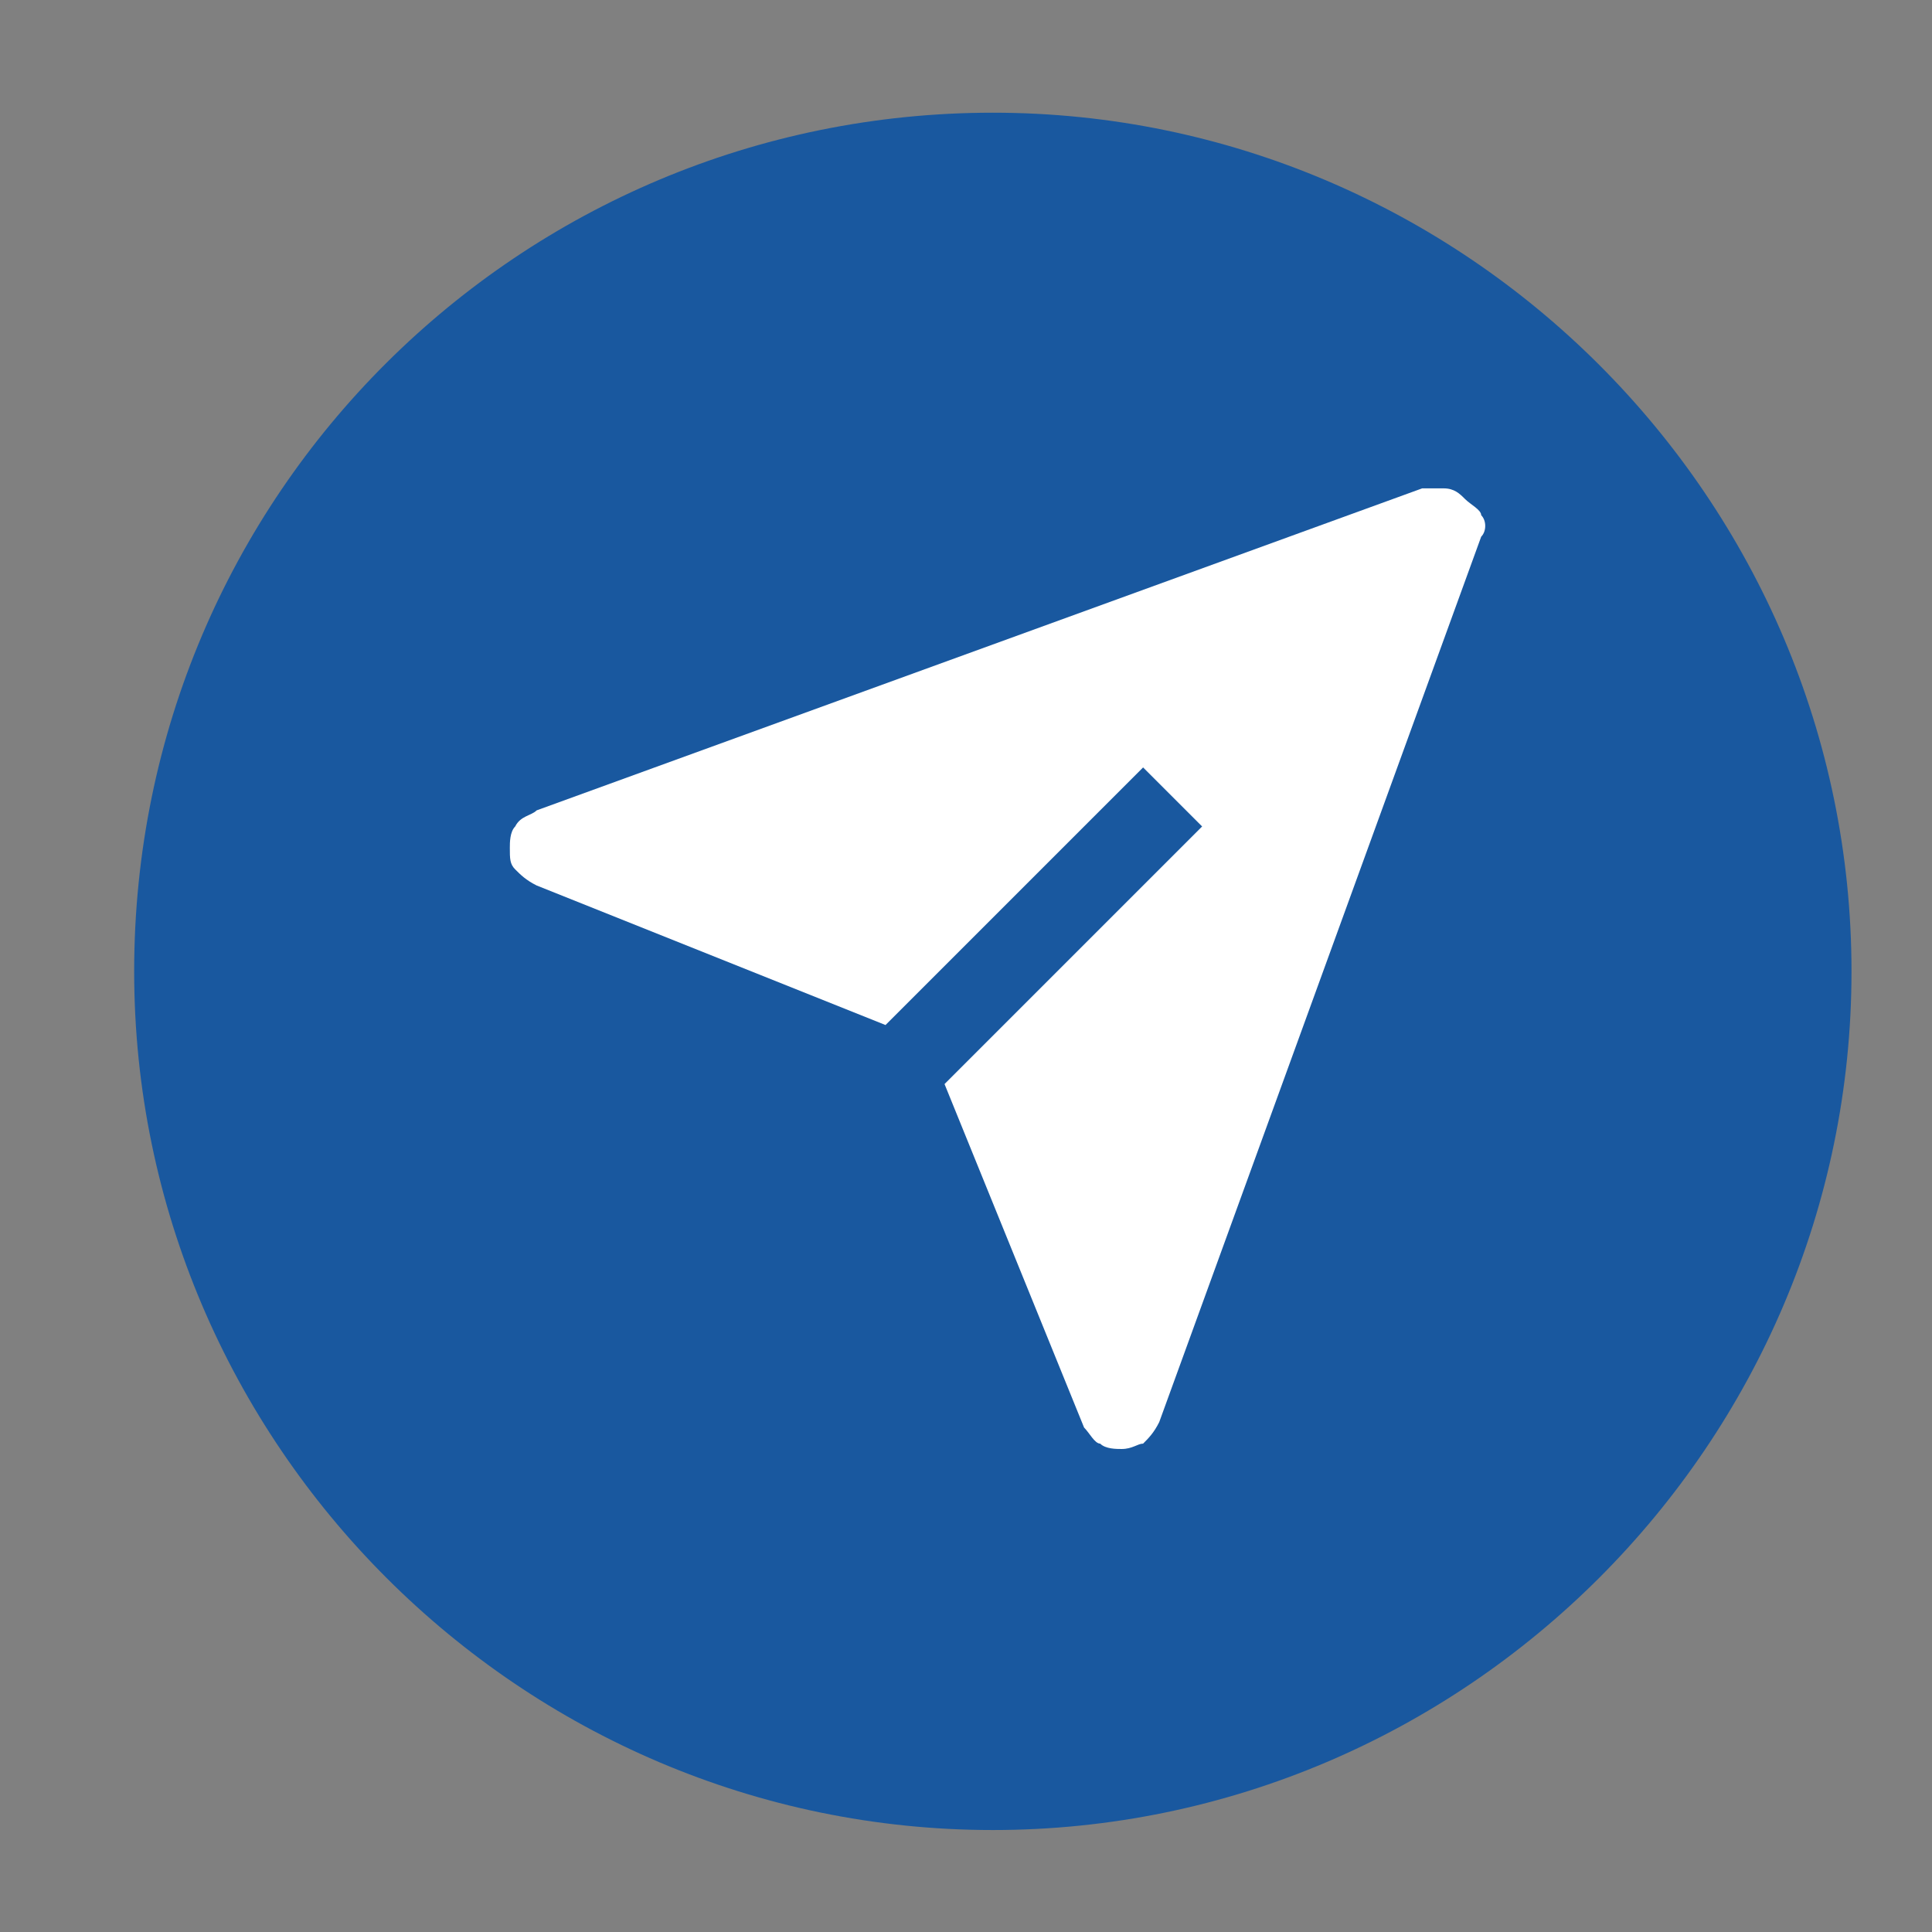
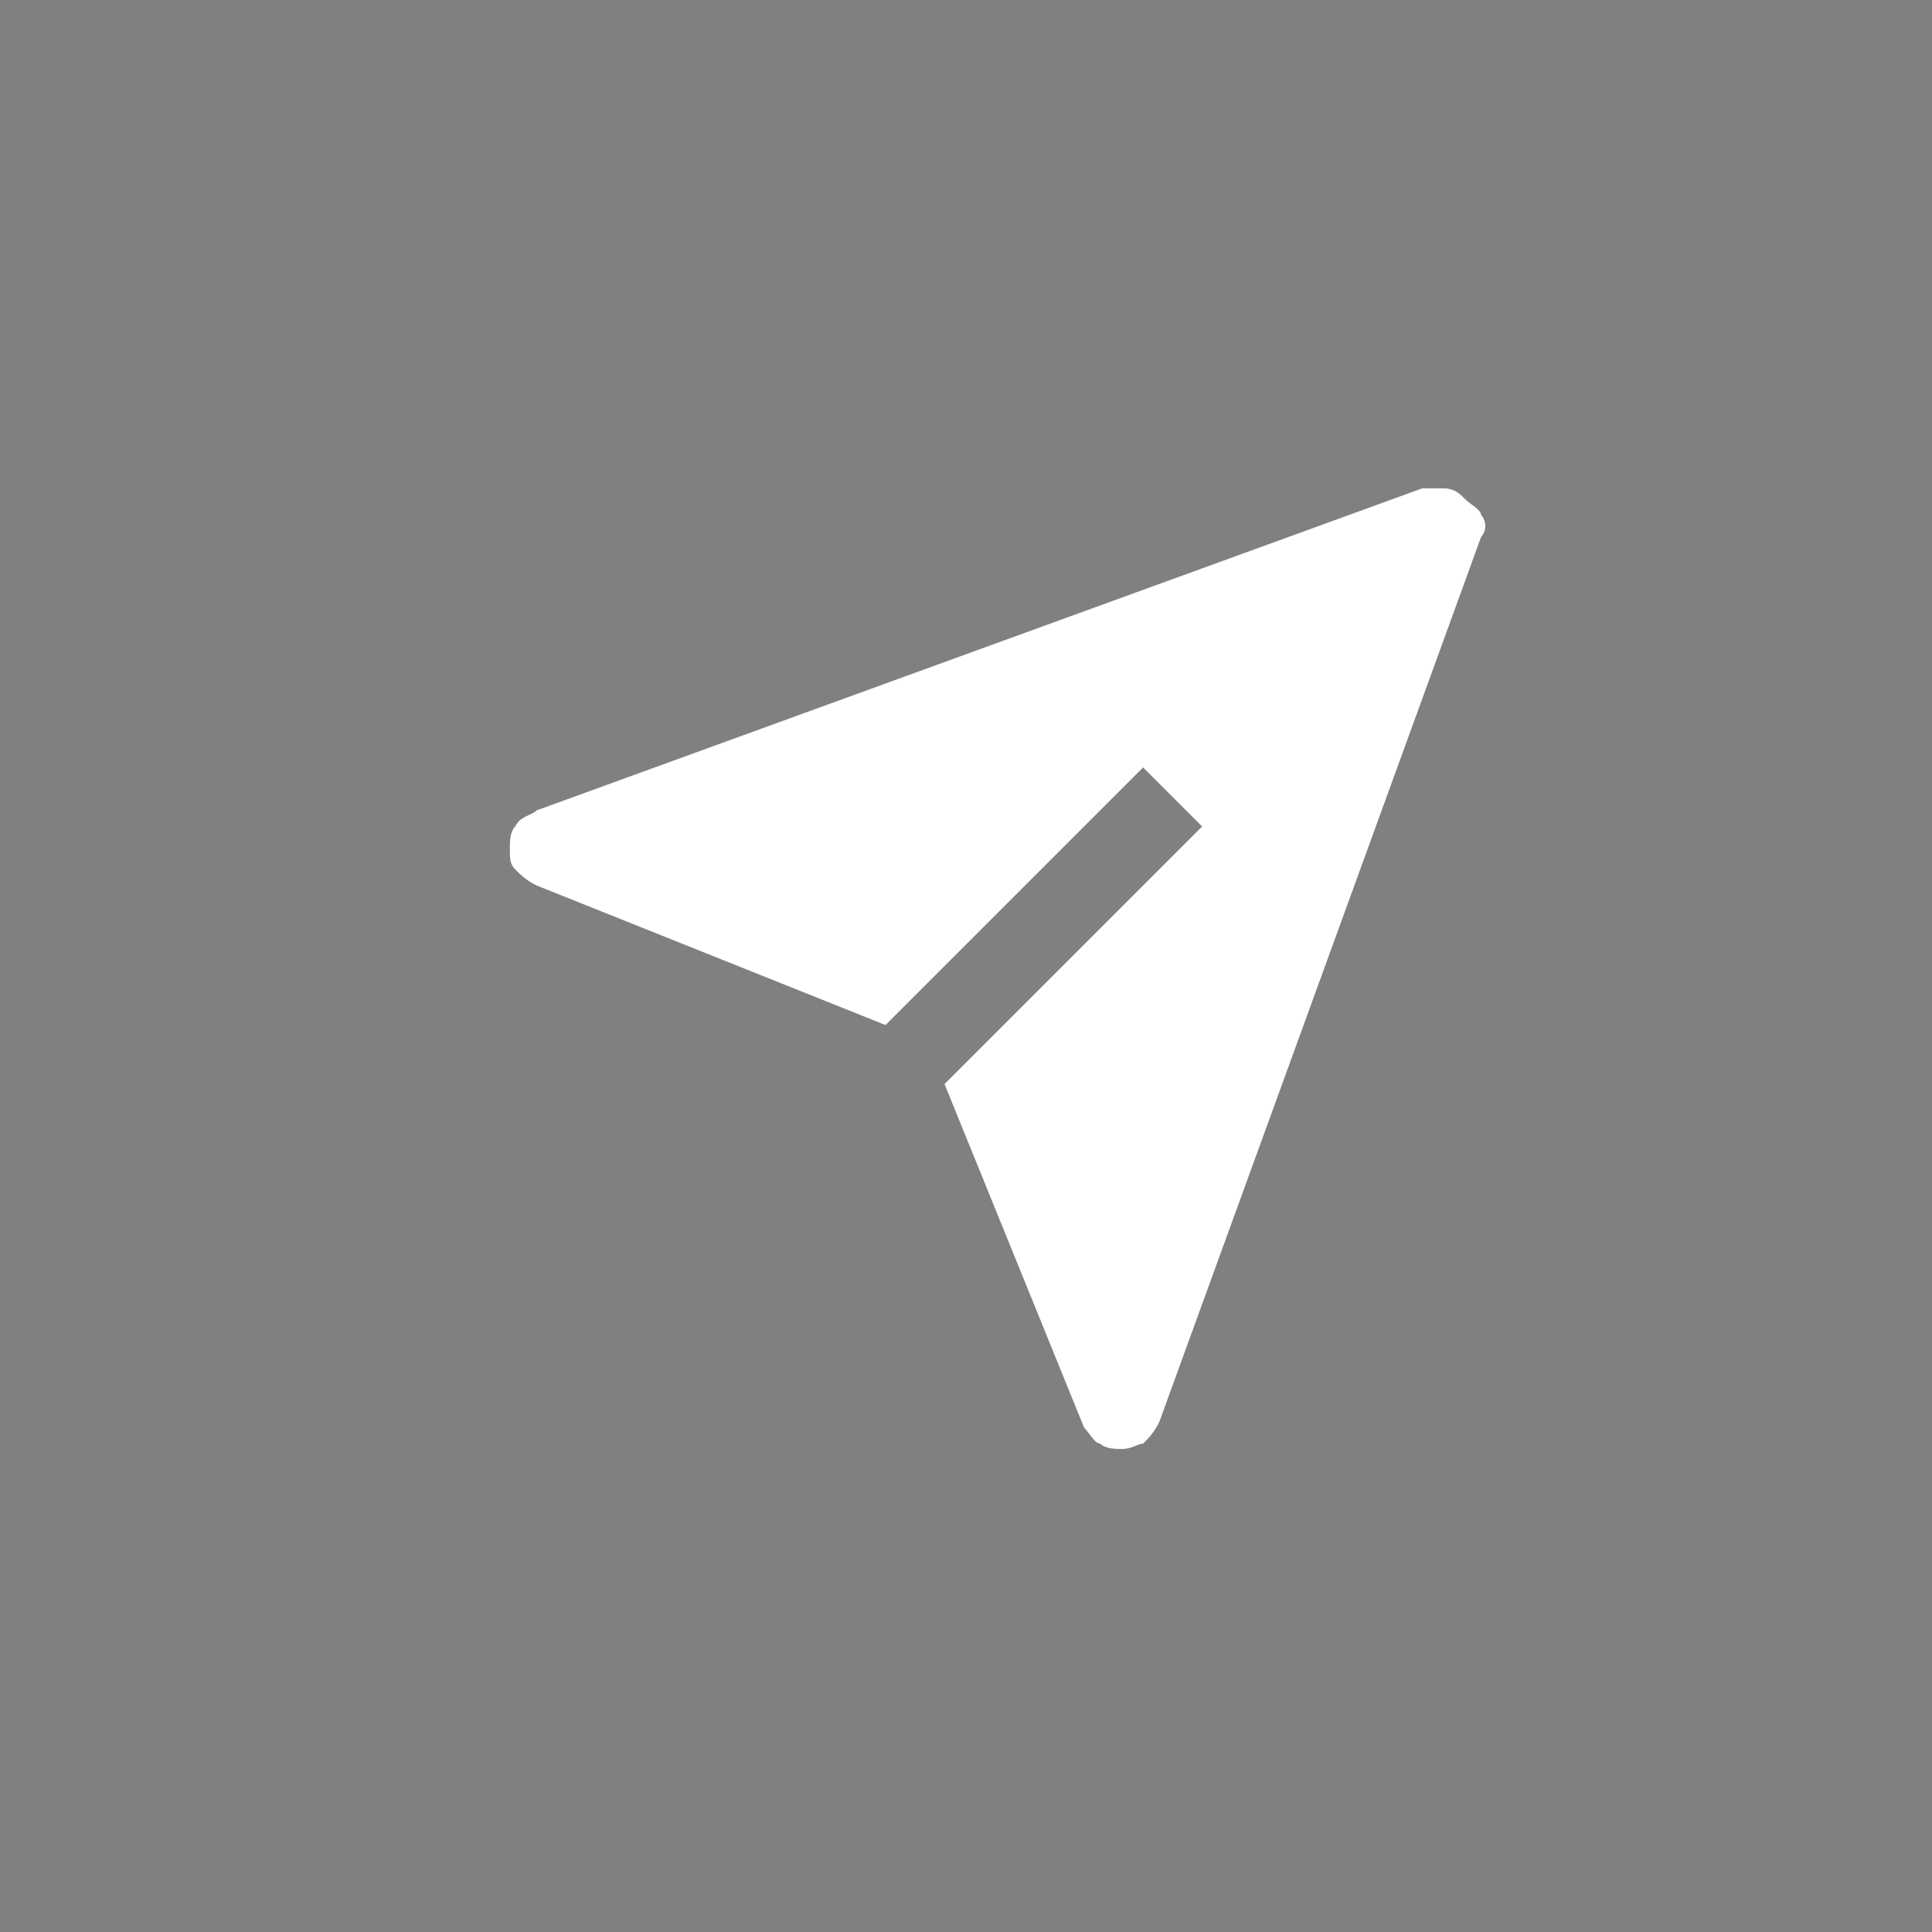
<svg xmlns="http://www.w3.org/2000/svg" id="Capa_1" version="1.1" viewBox="0 0 36 36">
  <rect x="0" y="0" width="36" height="36" fill="#808080" stroke="none" />
  <defs>
    <style>
      .st0 {
        fill: #fff;
      }

      .st1 {
        fill: #19589f;
      }
    </style>
  </defs>
-   <path class="st1" d="M18.5,2.1h0c8.8,0,16,7.2,16,16h0c0,8.8-7.2,16-16,16h0c-8.8,0-16-7.2-16-16h0C2.5,9.2,9.7,2.1,18.5,2.1Z" />
  <path class="st0" d="M27.3,9.3c-.1-.1-.2-.2-.4-.2h-.4l-16.5,6c-.1.1-.3.1-.4.3-.1.1-.1.3-.1.4,0,.2,0,.3.1.4s.2.2.4.3l6.5,2.6,4.8-4.8,1.1,1.1-4.8,4.8,2.6,6.4c.1.1.2.3.3.3.1.1.3.1.4.1.2,0,.3-.1.4-.1.1-.1.2-.2.3-.4l6-16.5c.1-.1.1-.3,0-.4,0-.1-.2-.2-.3-.3Z" />
</svg>